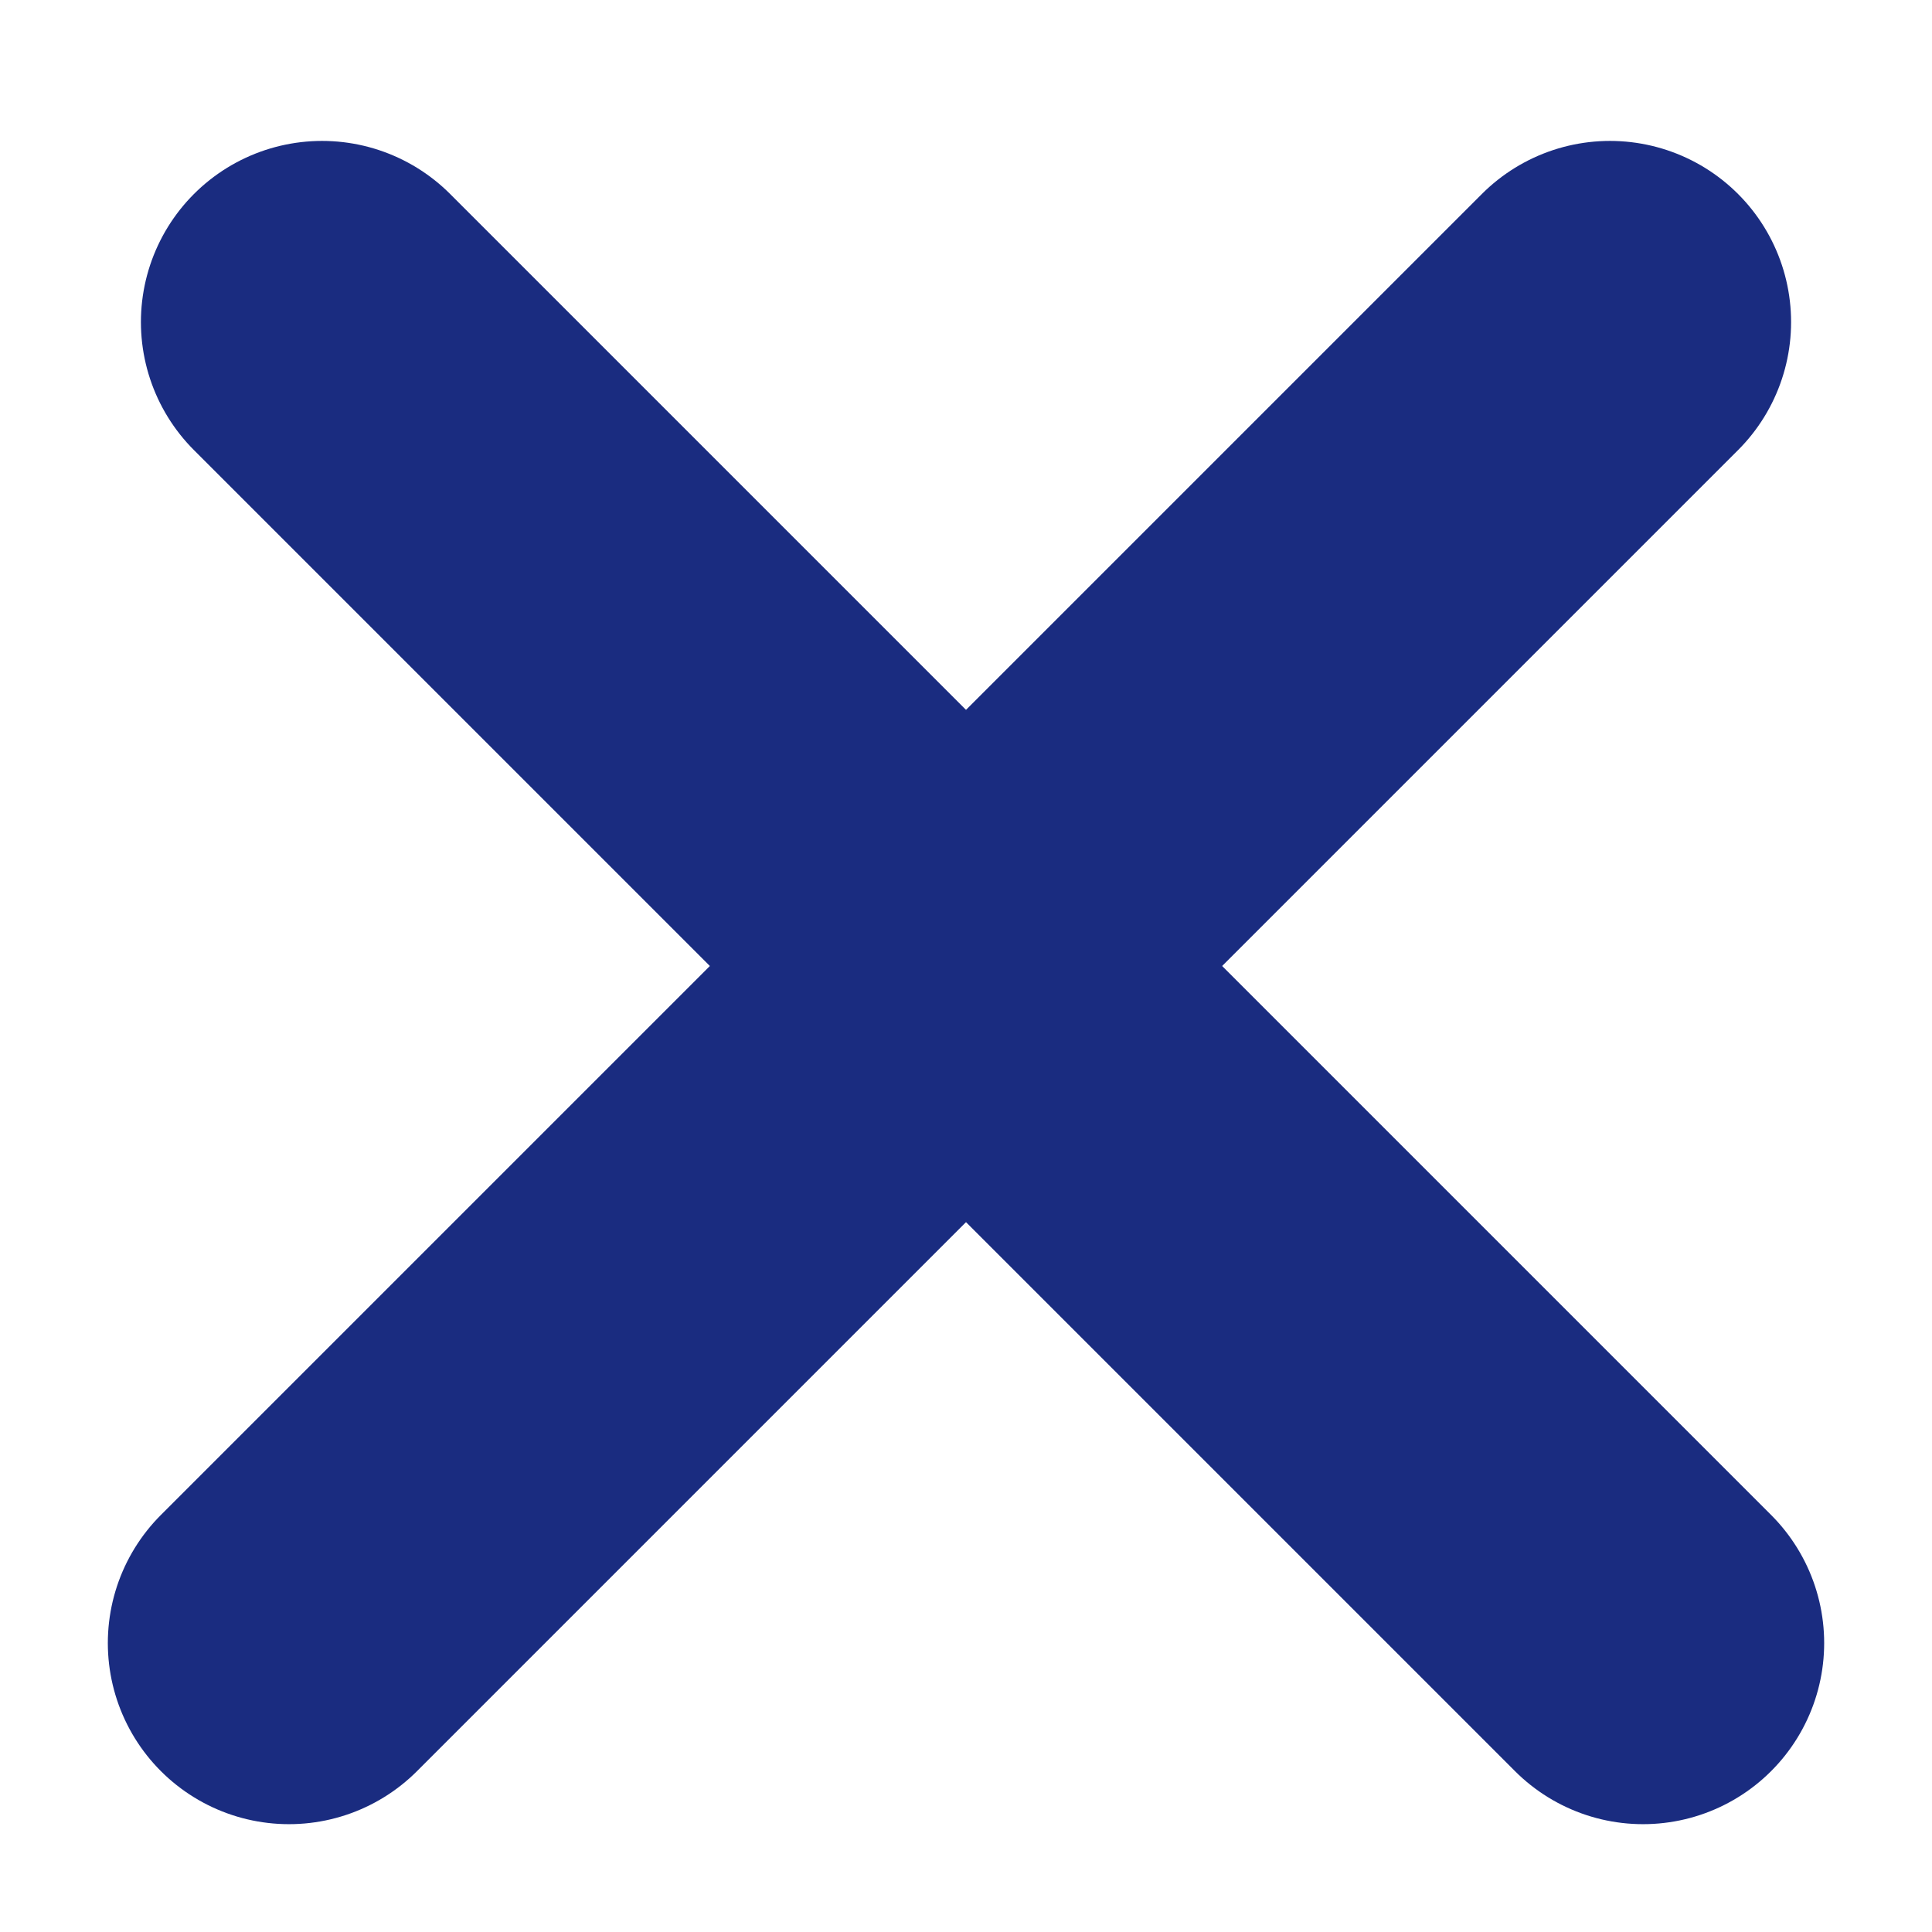
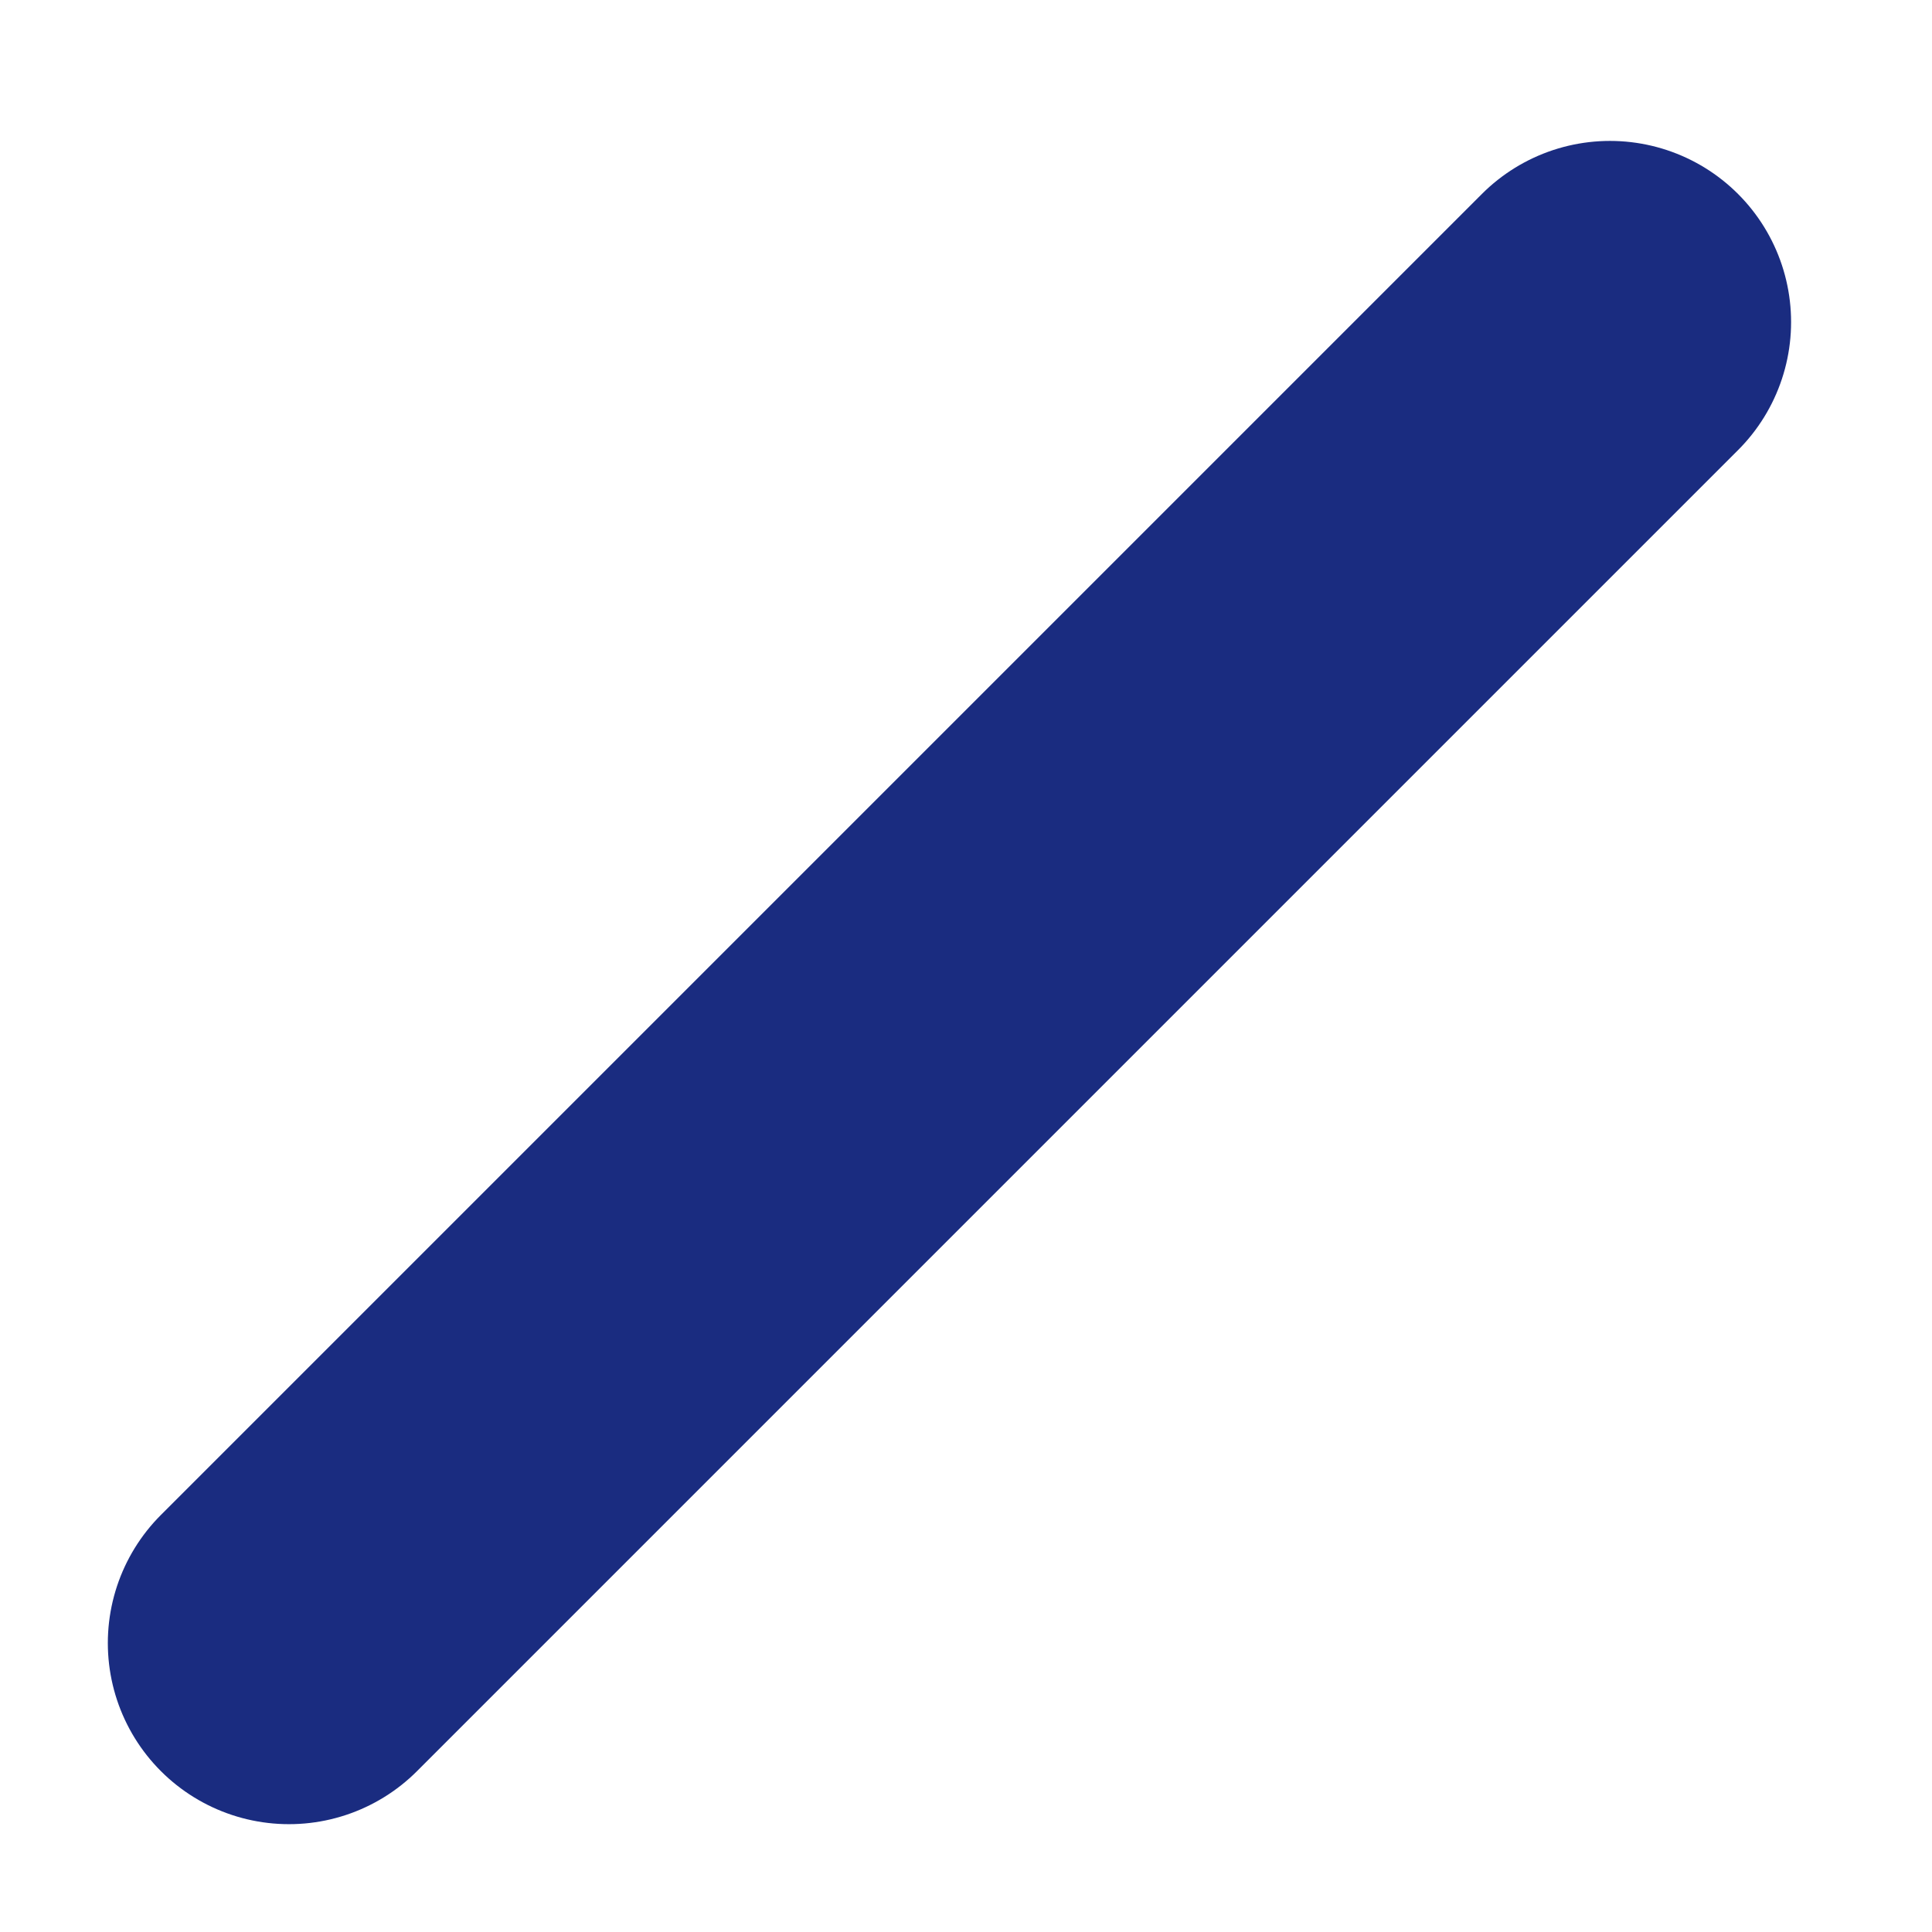
<svg xmlns="http://www.w3.org/2000/svg" width="16px" height="16px" viewBox="0 0 16 16" version="1.1">
  <title>buttons/close</title>
  <g id="SWA-PURL-Tabbed" stroke="none" stroke-width="1" fill="none" fill-rule="evenodd">
    <g id="Desktop-HD-Tabbed---offer-details-1" transform="translate(-1256, -131)">
      <g id="modal" transform="translate(150, 110)">
        <g id="buttons/close" transform="translate(1106, 21)">
-           <rect id="Rectangle" fill="#FFFFFF" x="0" y="0" width="16" height="16" />
-           <line x1="2.667" y1="2.667" x2="13.607" y2="13.607" id="Line-4" stroke="#1A2C80" stroke-width="3" stroke-linecap="round" />
          <line x1="2.667" y1="2.667" x2="13.607" y2="13.607" id="Line-4" stroke="#1A2C80" stroke-width="3" stroke-linecap="round" transform="translate(8, 8) scale(-1, 1) translate(-8, -8) " />
        </g>
      </g>
    </g>
  </g>
</svg>